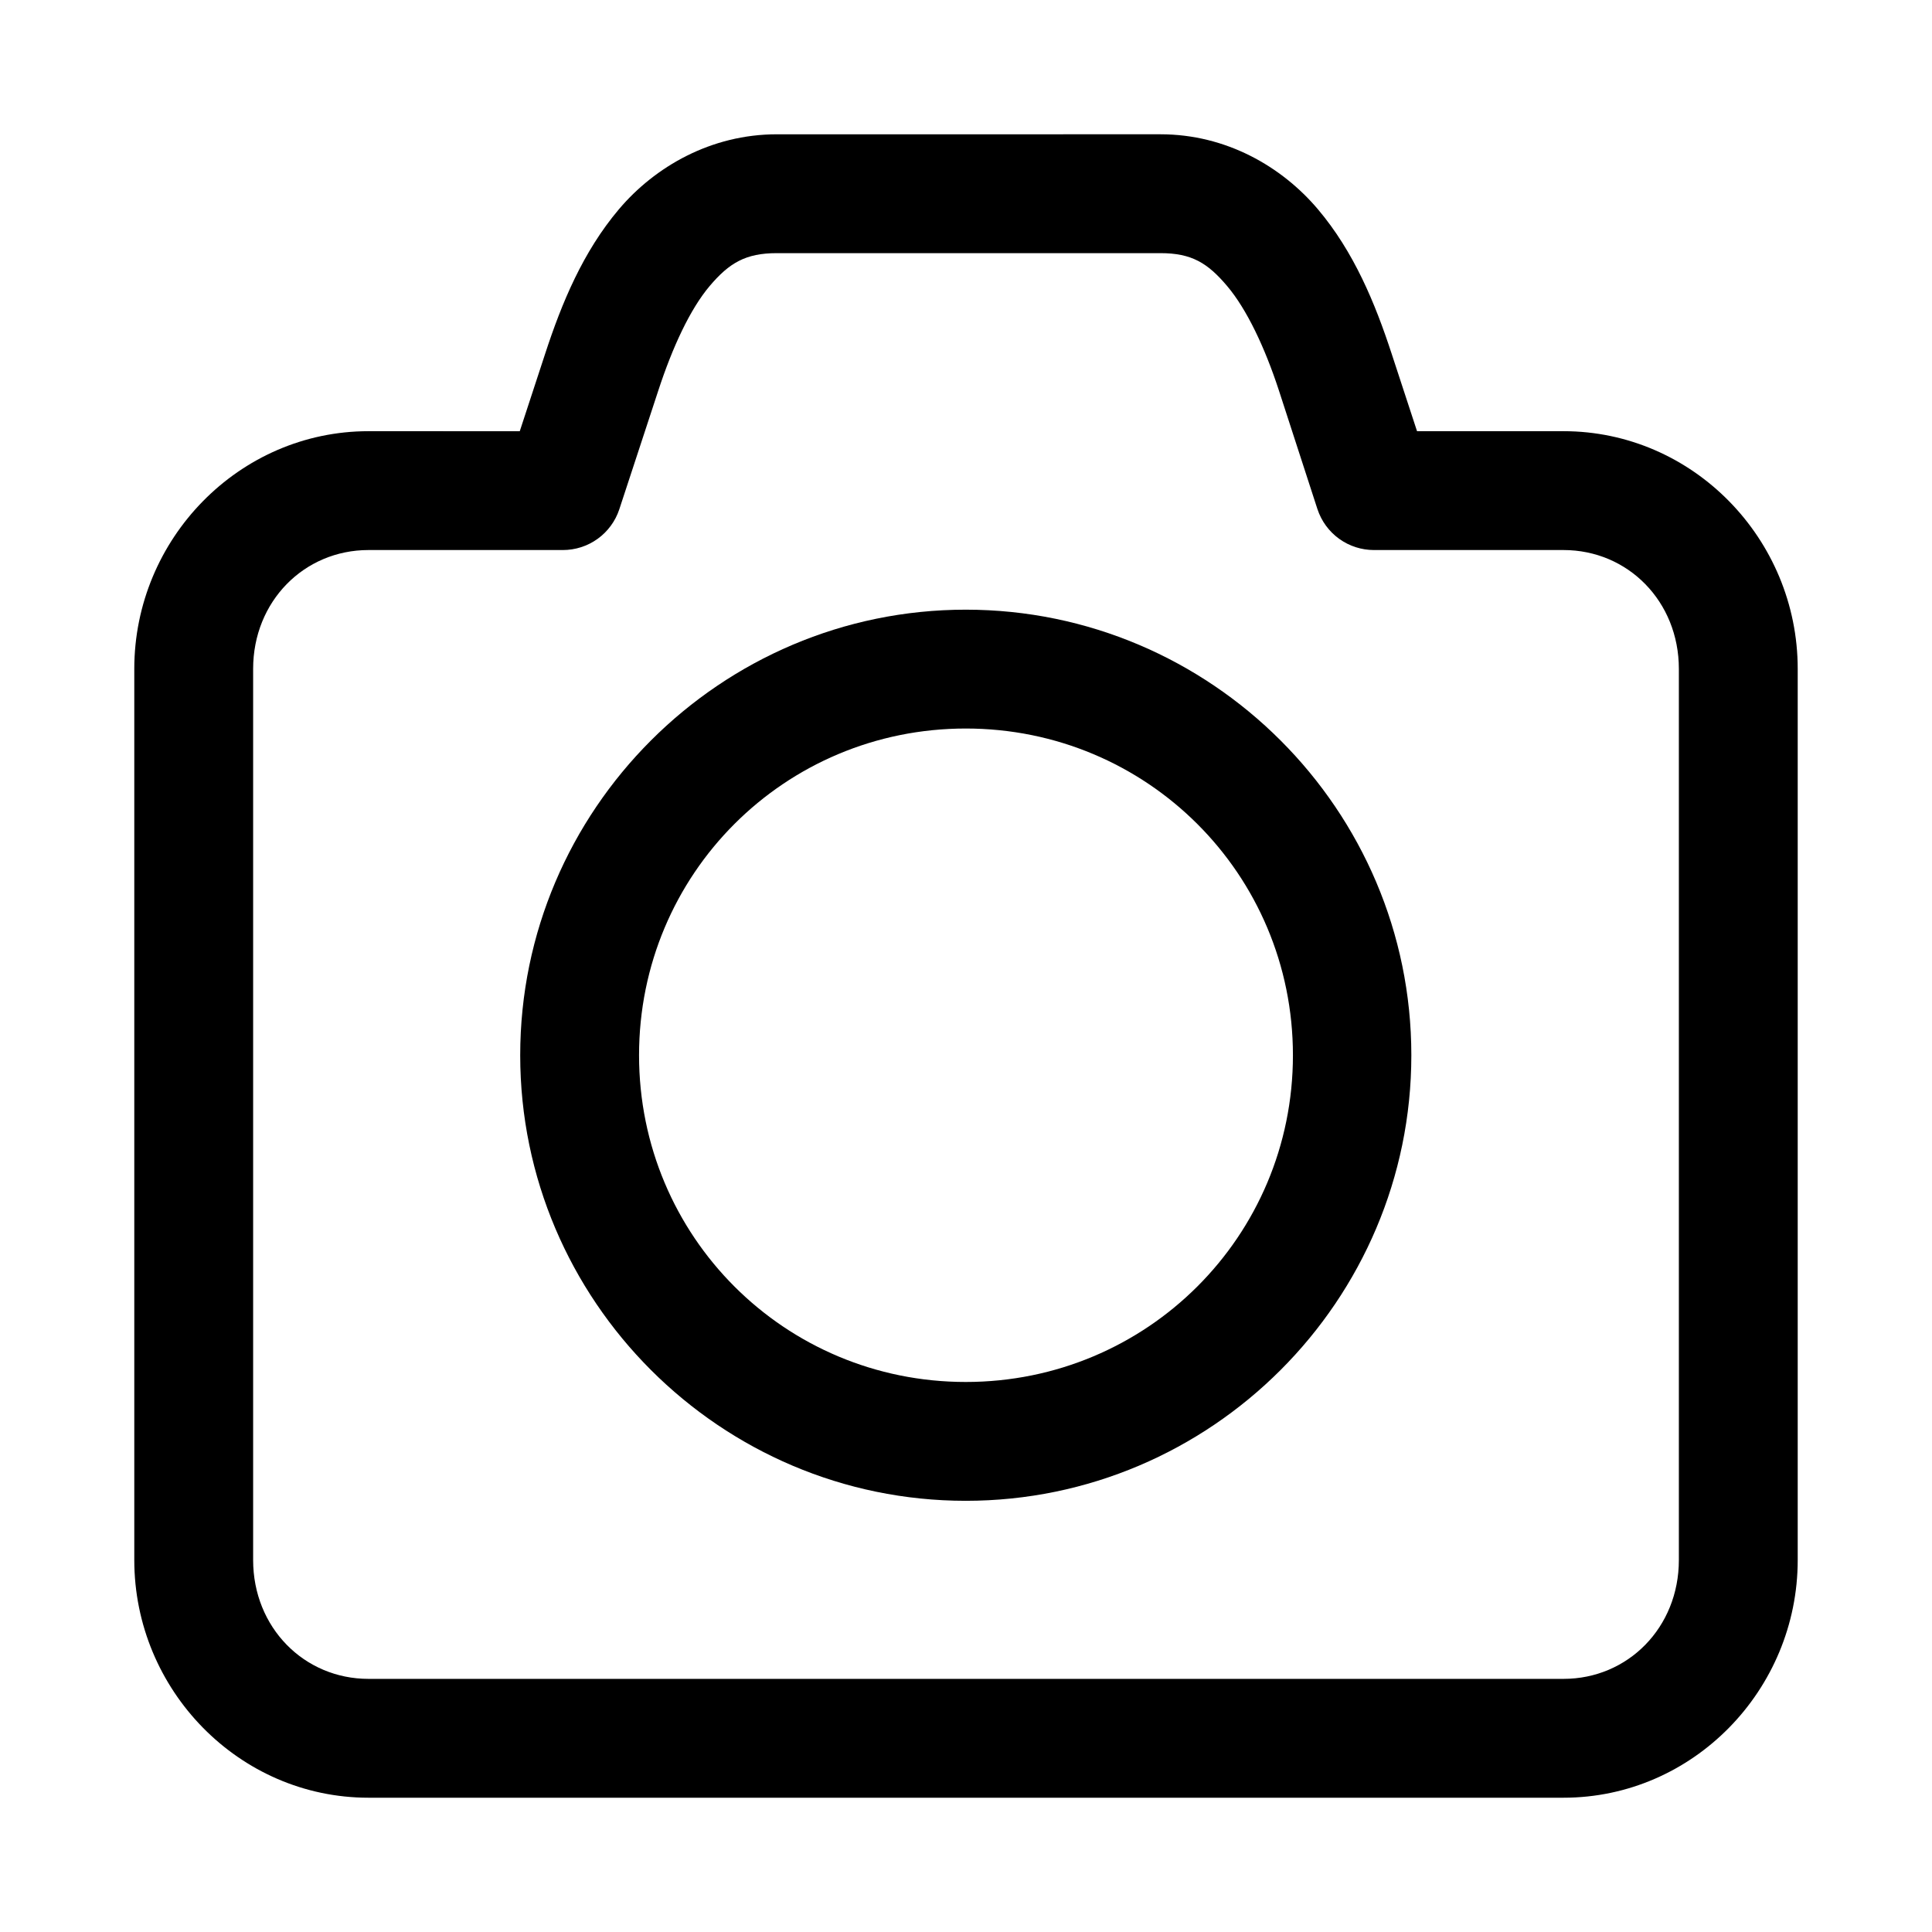
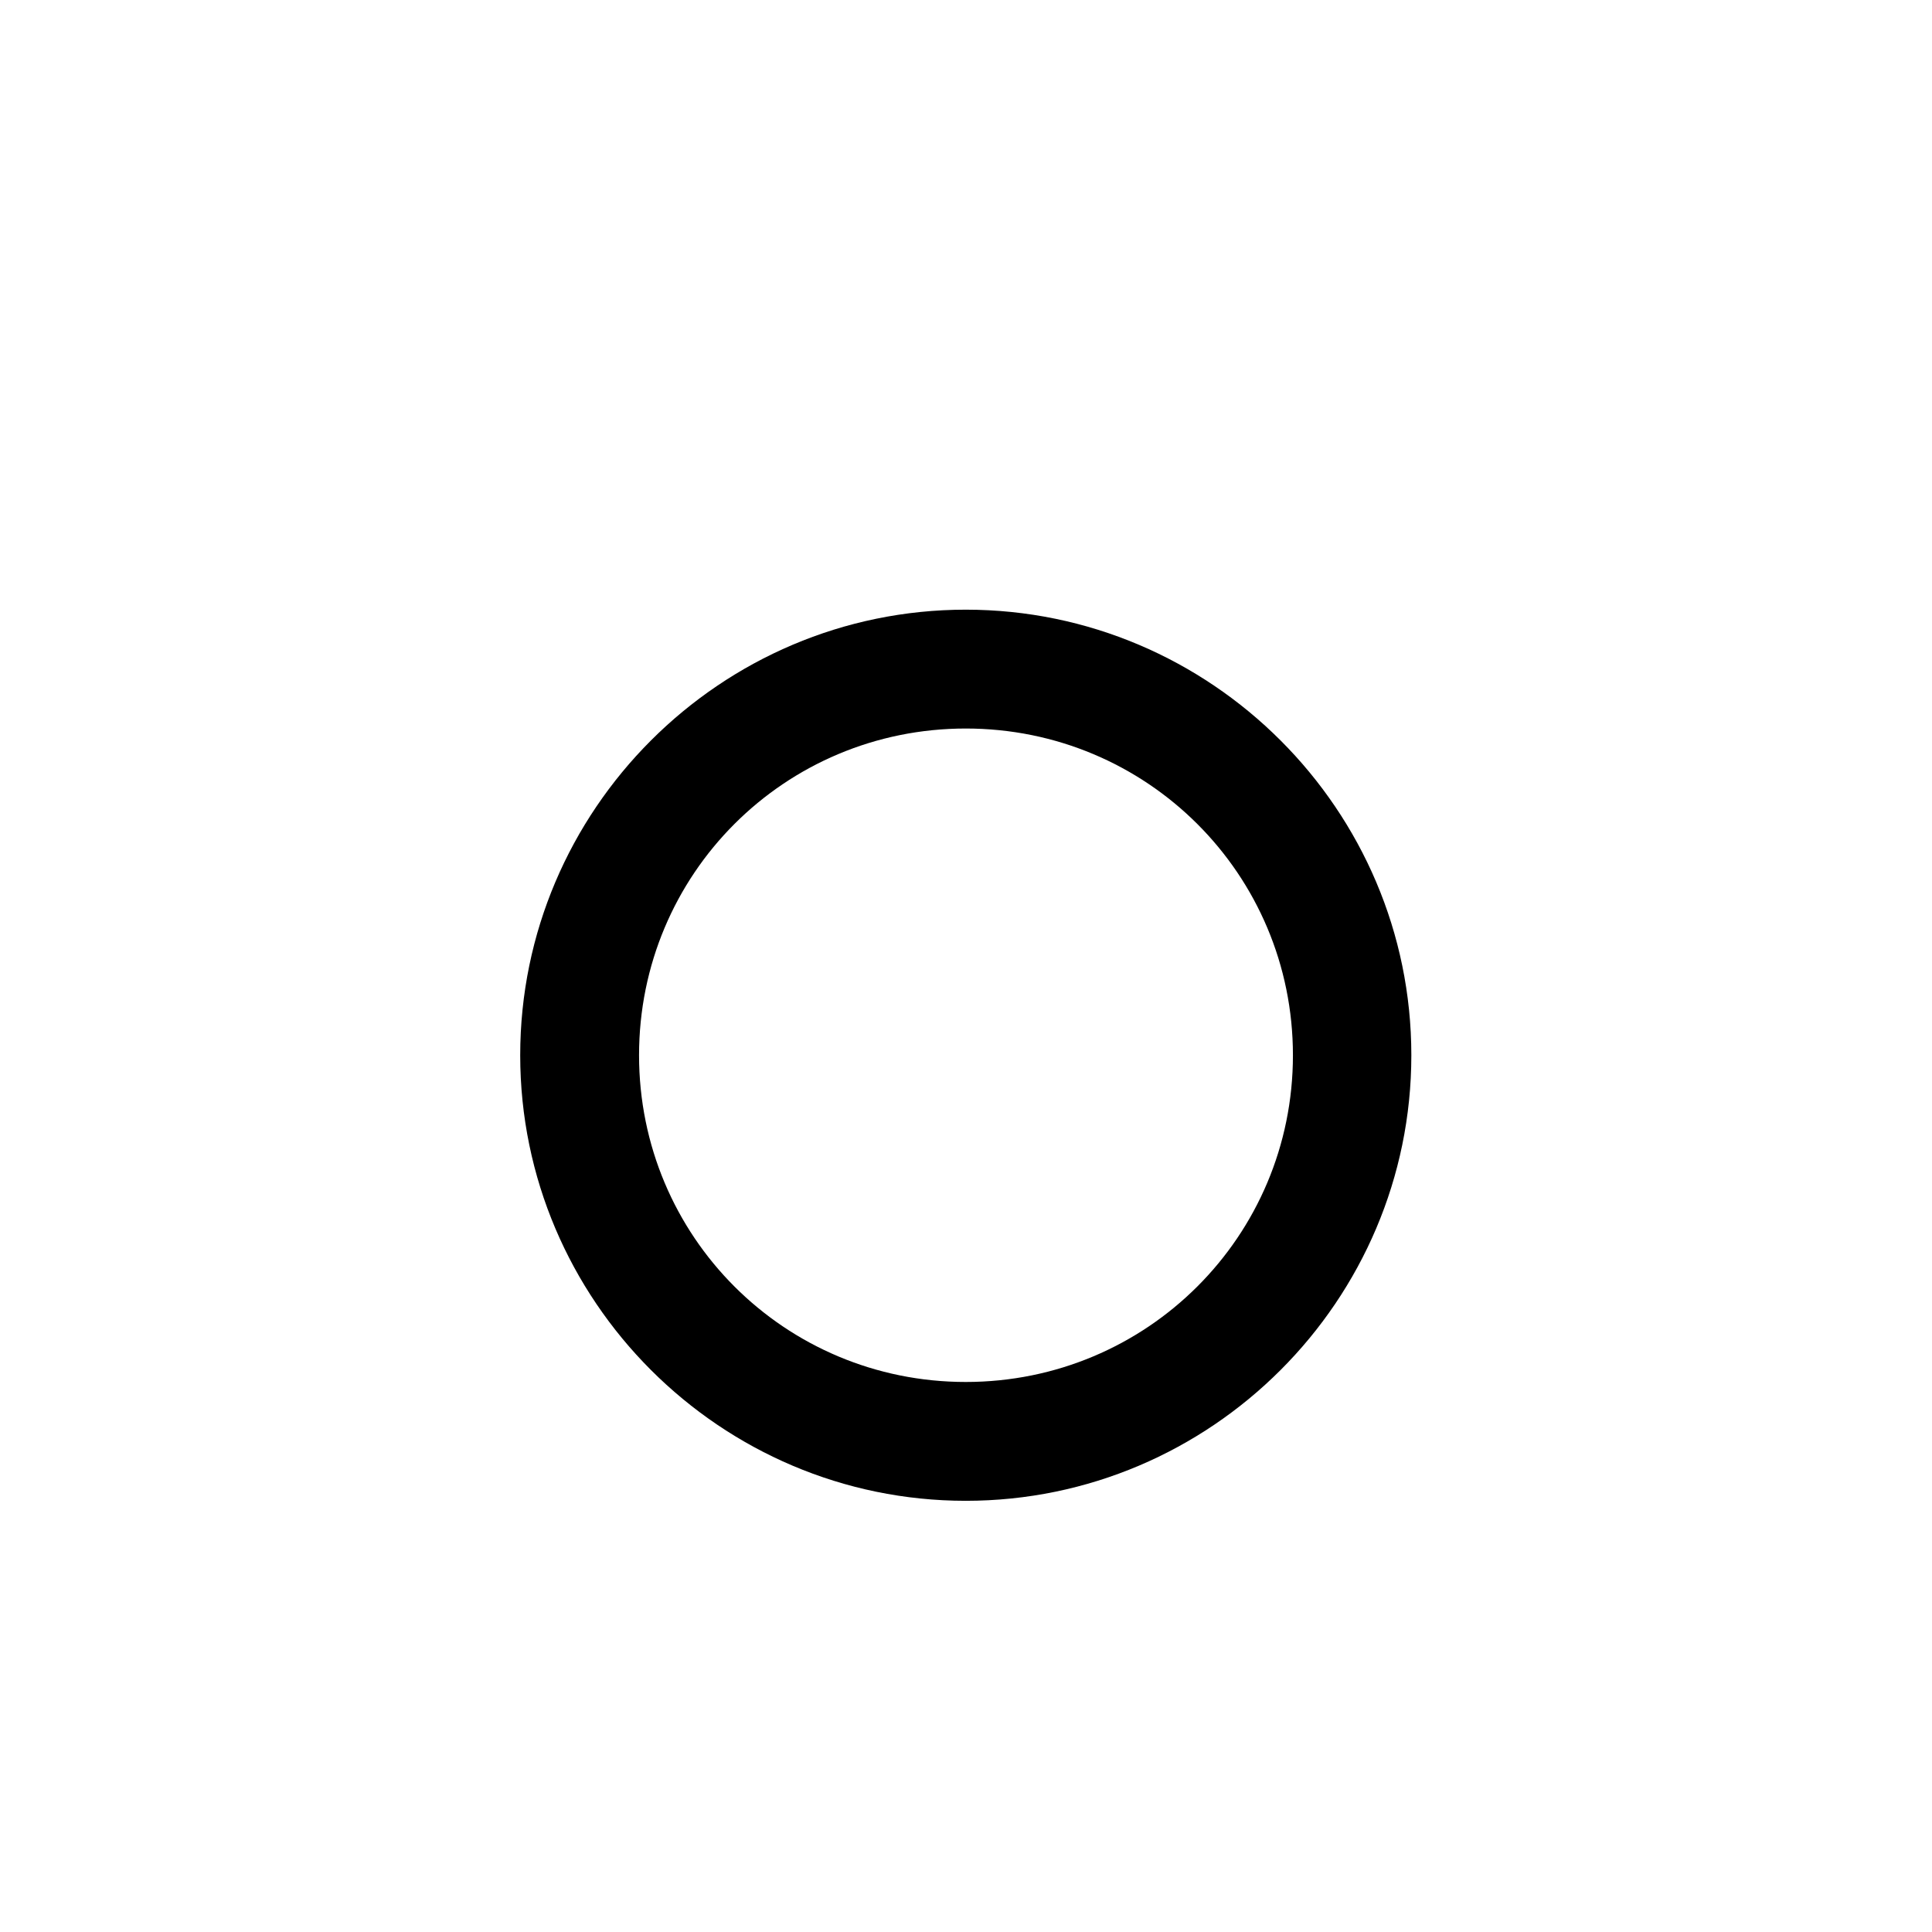
<svg xmlns="http://www.w3.org/2000/svg" fill="#000000" width="800px" height="800px" version="1.1" viewBox="144 144 512 512">
  <g>
-     <path d="m349.85 179.59c-17.418 0-32.289 8.582-41.84 19.875-9.547 11.293-15.156 24.879-19.523 38.238l-6.742 20.57-40.094-0.004c-34.285 0-62.062 28.535-62.062 62.992v236.16c0 34.457 27.777 62.992 62.062 62.992h316.7c34.285 0 62.062-28.535 62.062-62.992v-236.16c0-34.457-27.777-62.992-62.062-62.992h-38.82l-6.742-20.57c-4.371-13.359-9.977-26.945-19.523-38.238s-24.305-19.875-41.723-19.875zm0 31.496h101.69c8.254 0 12.492 2.598 17.664 8.715 5.176 6.117 9.965 16.195 13.715 27.66l10.227 31.496h0.004c1.043 3.152 3.051 5.894 5.746 7.836 2.691 1.941 5.93 2.981 9.246 2.973h50.207c17.059 0 30.566 13.621 30.566 31.496v236.16c0 17.875-13.504 31.496-30.566 31.496h-316.7c-17.059 0-30.566-13.621-30.566-31.496v-236.16c0-17.875 13.504-31.496 30.566-31.496h51.484c3.32 0.008 6.559-1.031 9.25-2.973 2.691-1.941 4.703-4.684 5.742-7.836l10.344-31.496c3.75-11.465 8.422-21.543 13.598-27.66 5.176-6.117 9.527-8.715 17.781-8.715z" />
    <path d="m399.94 305.57c-65.027 0-118.08 53.055-118.08 118.08 0 65.027 53.055 118.08 118.08 118.08s118.08-53.055 118.08-118.08c0-65.027-53.055-118.08-118.08-118.08zm0 31.496c48.012 0 86.699 38.574 86.699 86.586 0 48.012-38.691 86.586-86.699 86.586-48.012 0-86.586-38.574-86.586-86.586 0-48.012 38.574-86.586 86.586-86.586z" />
  </g>
</svg>